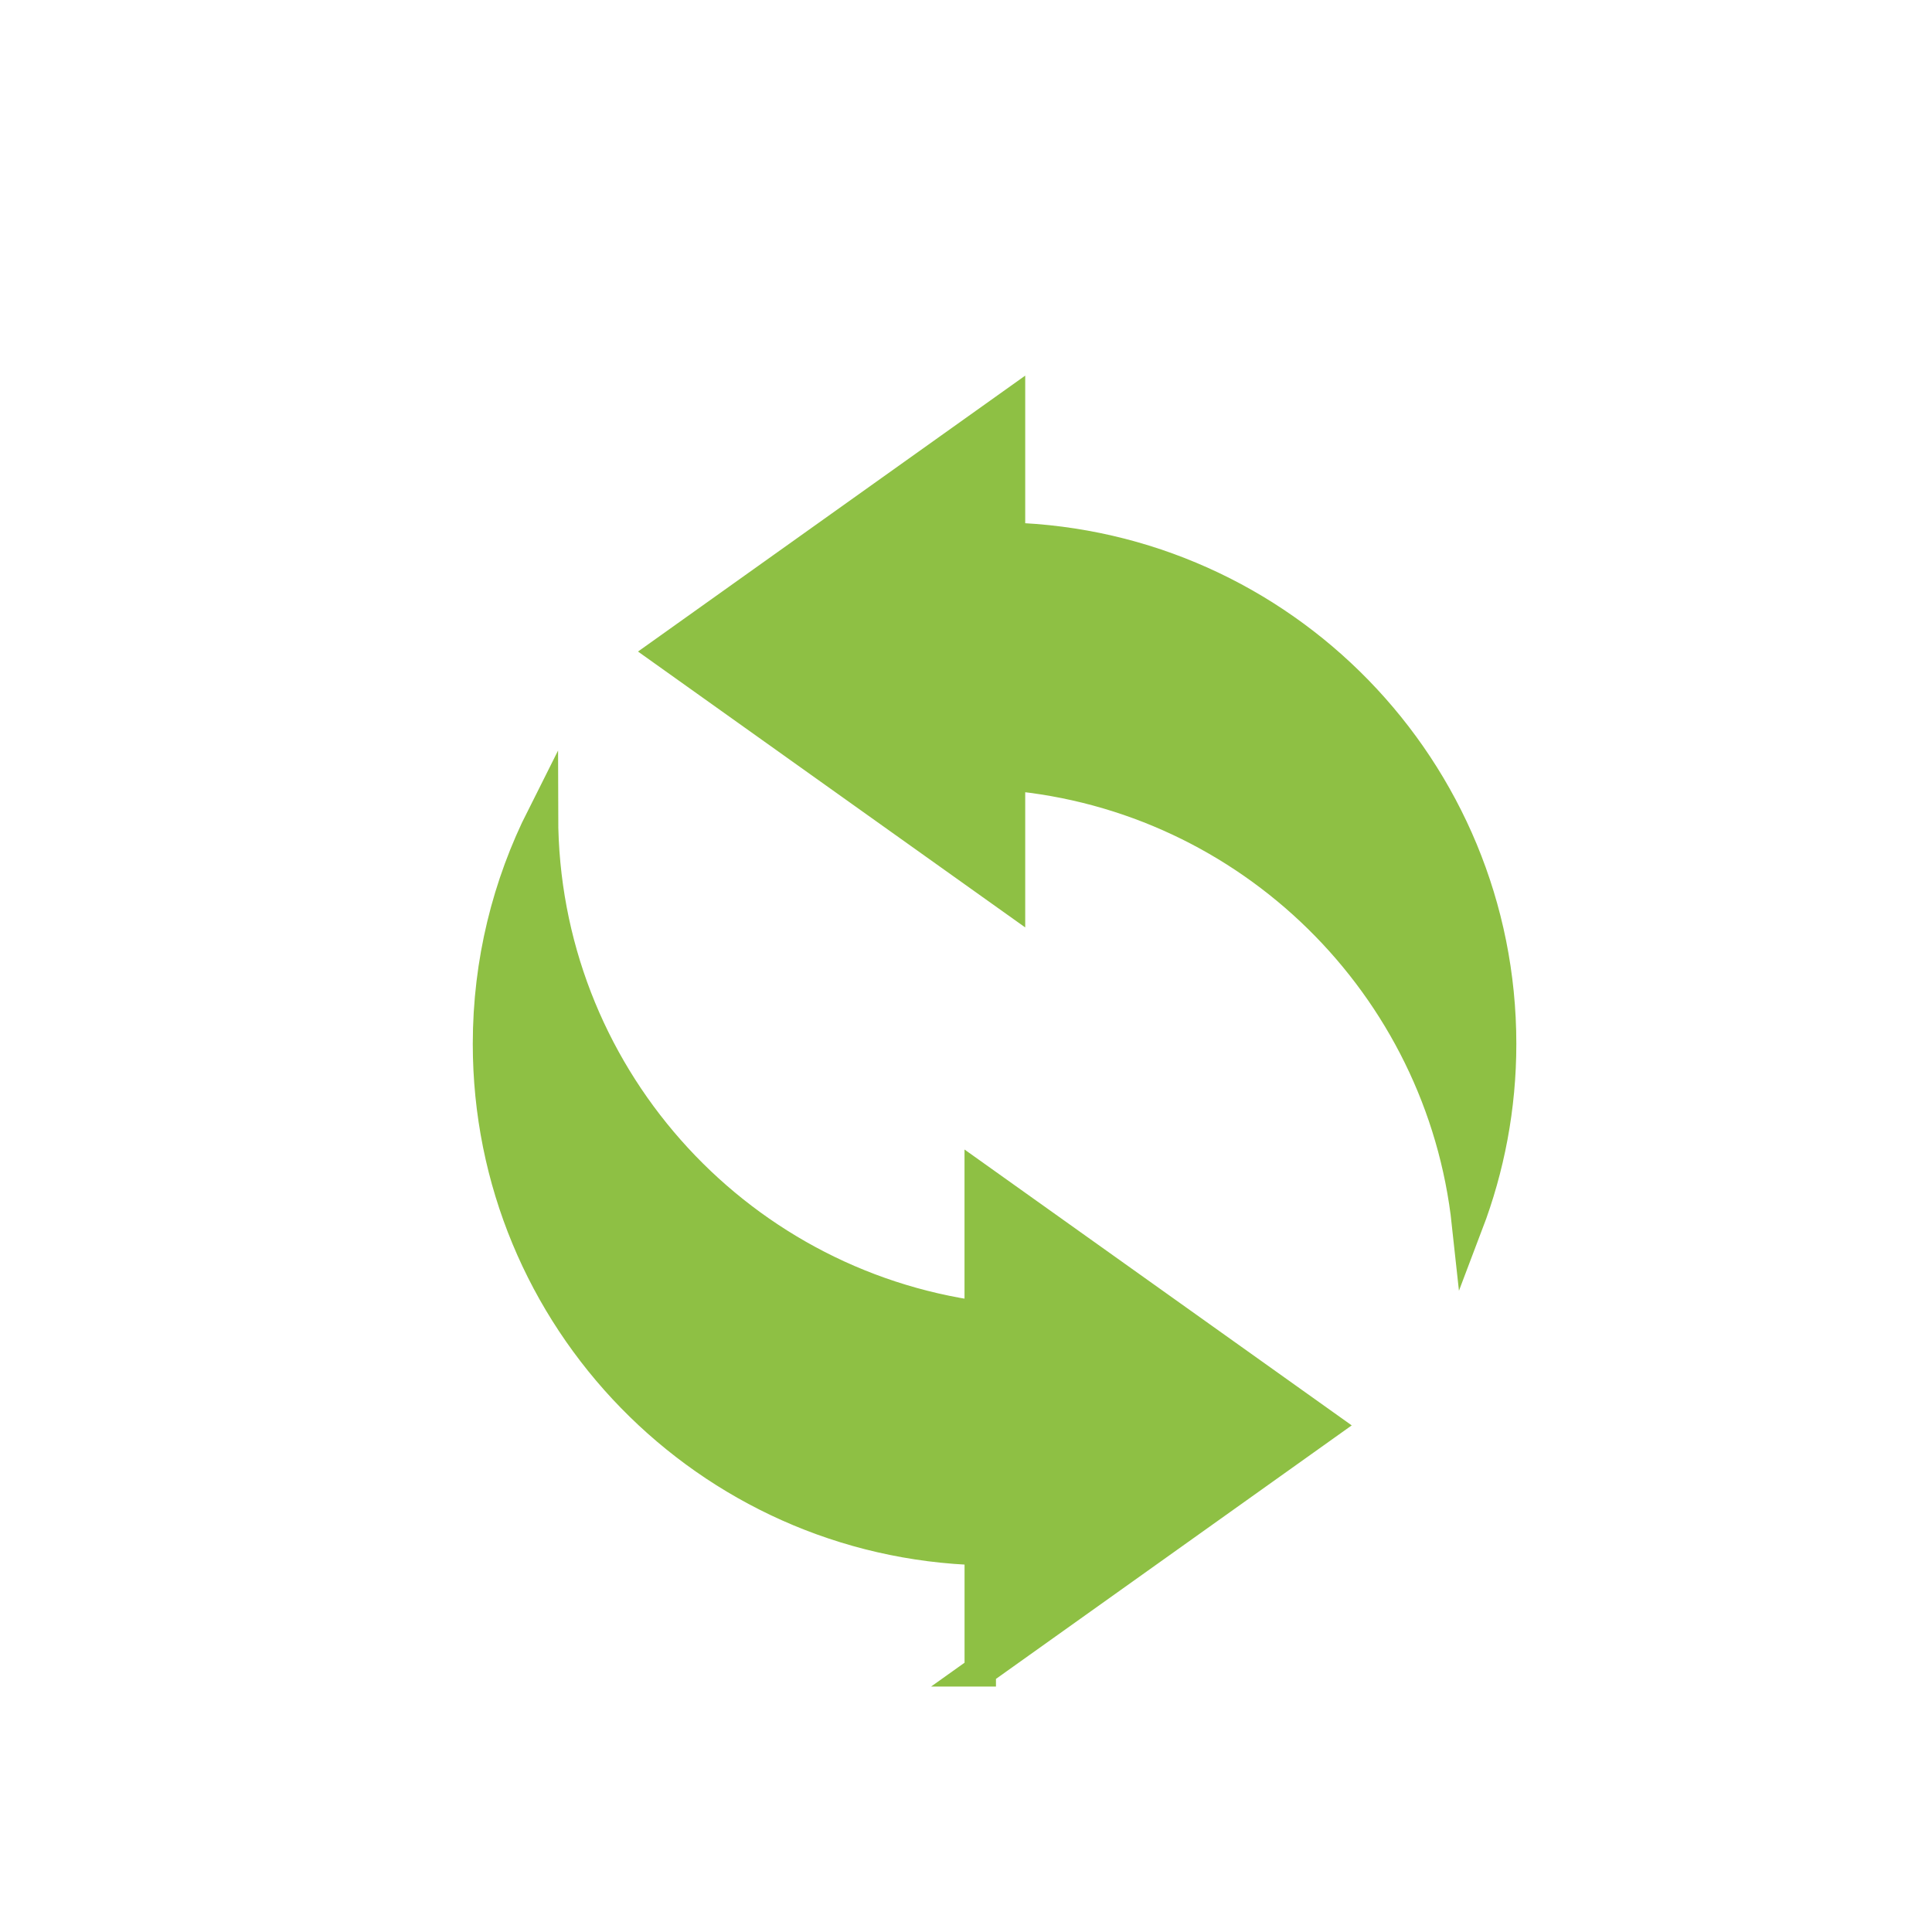
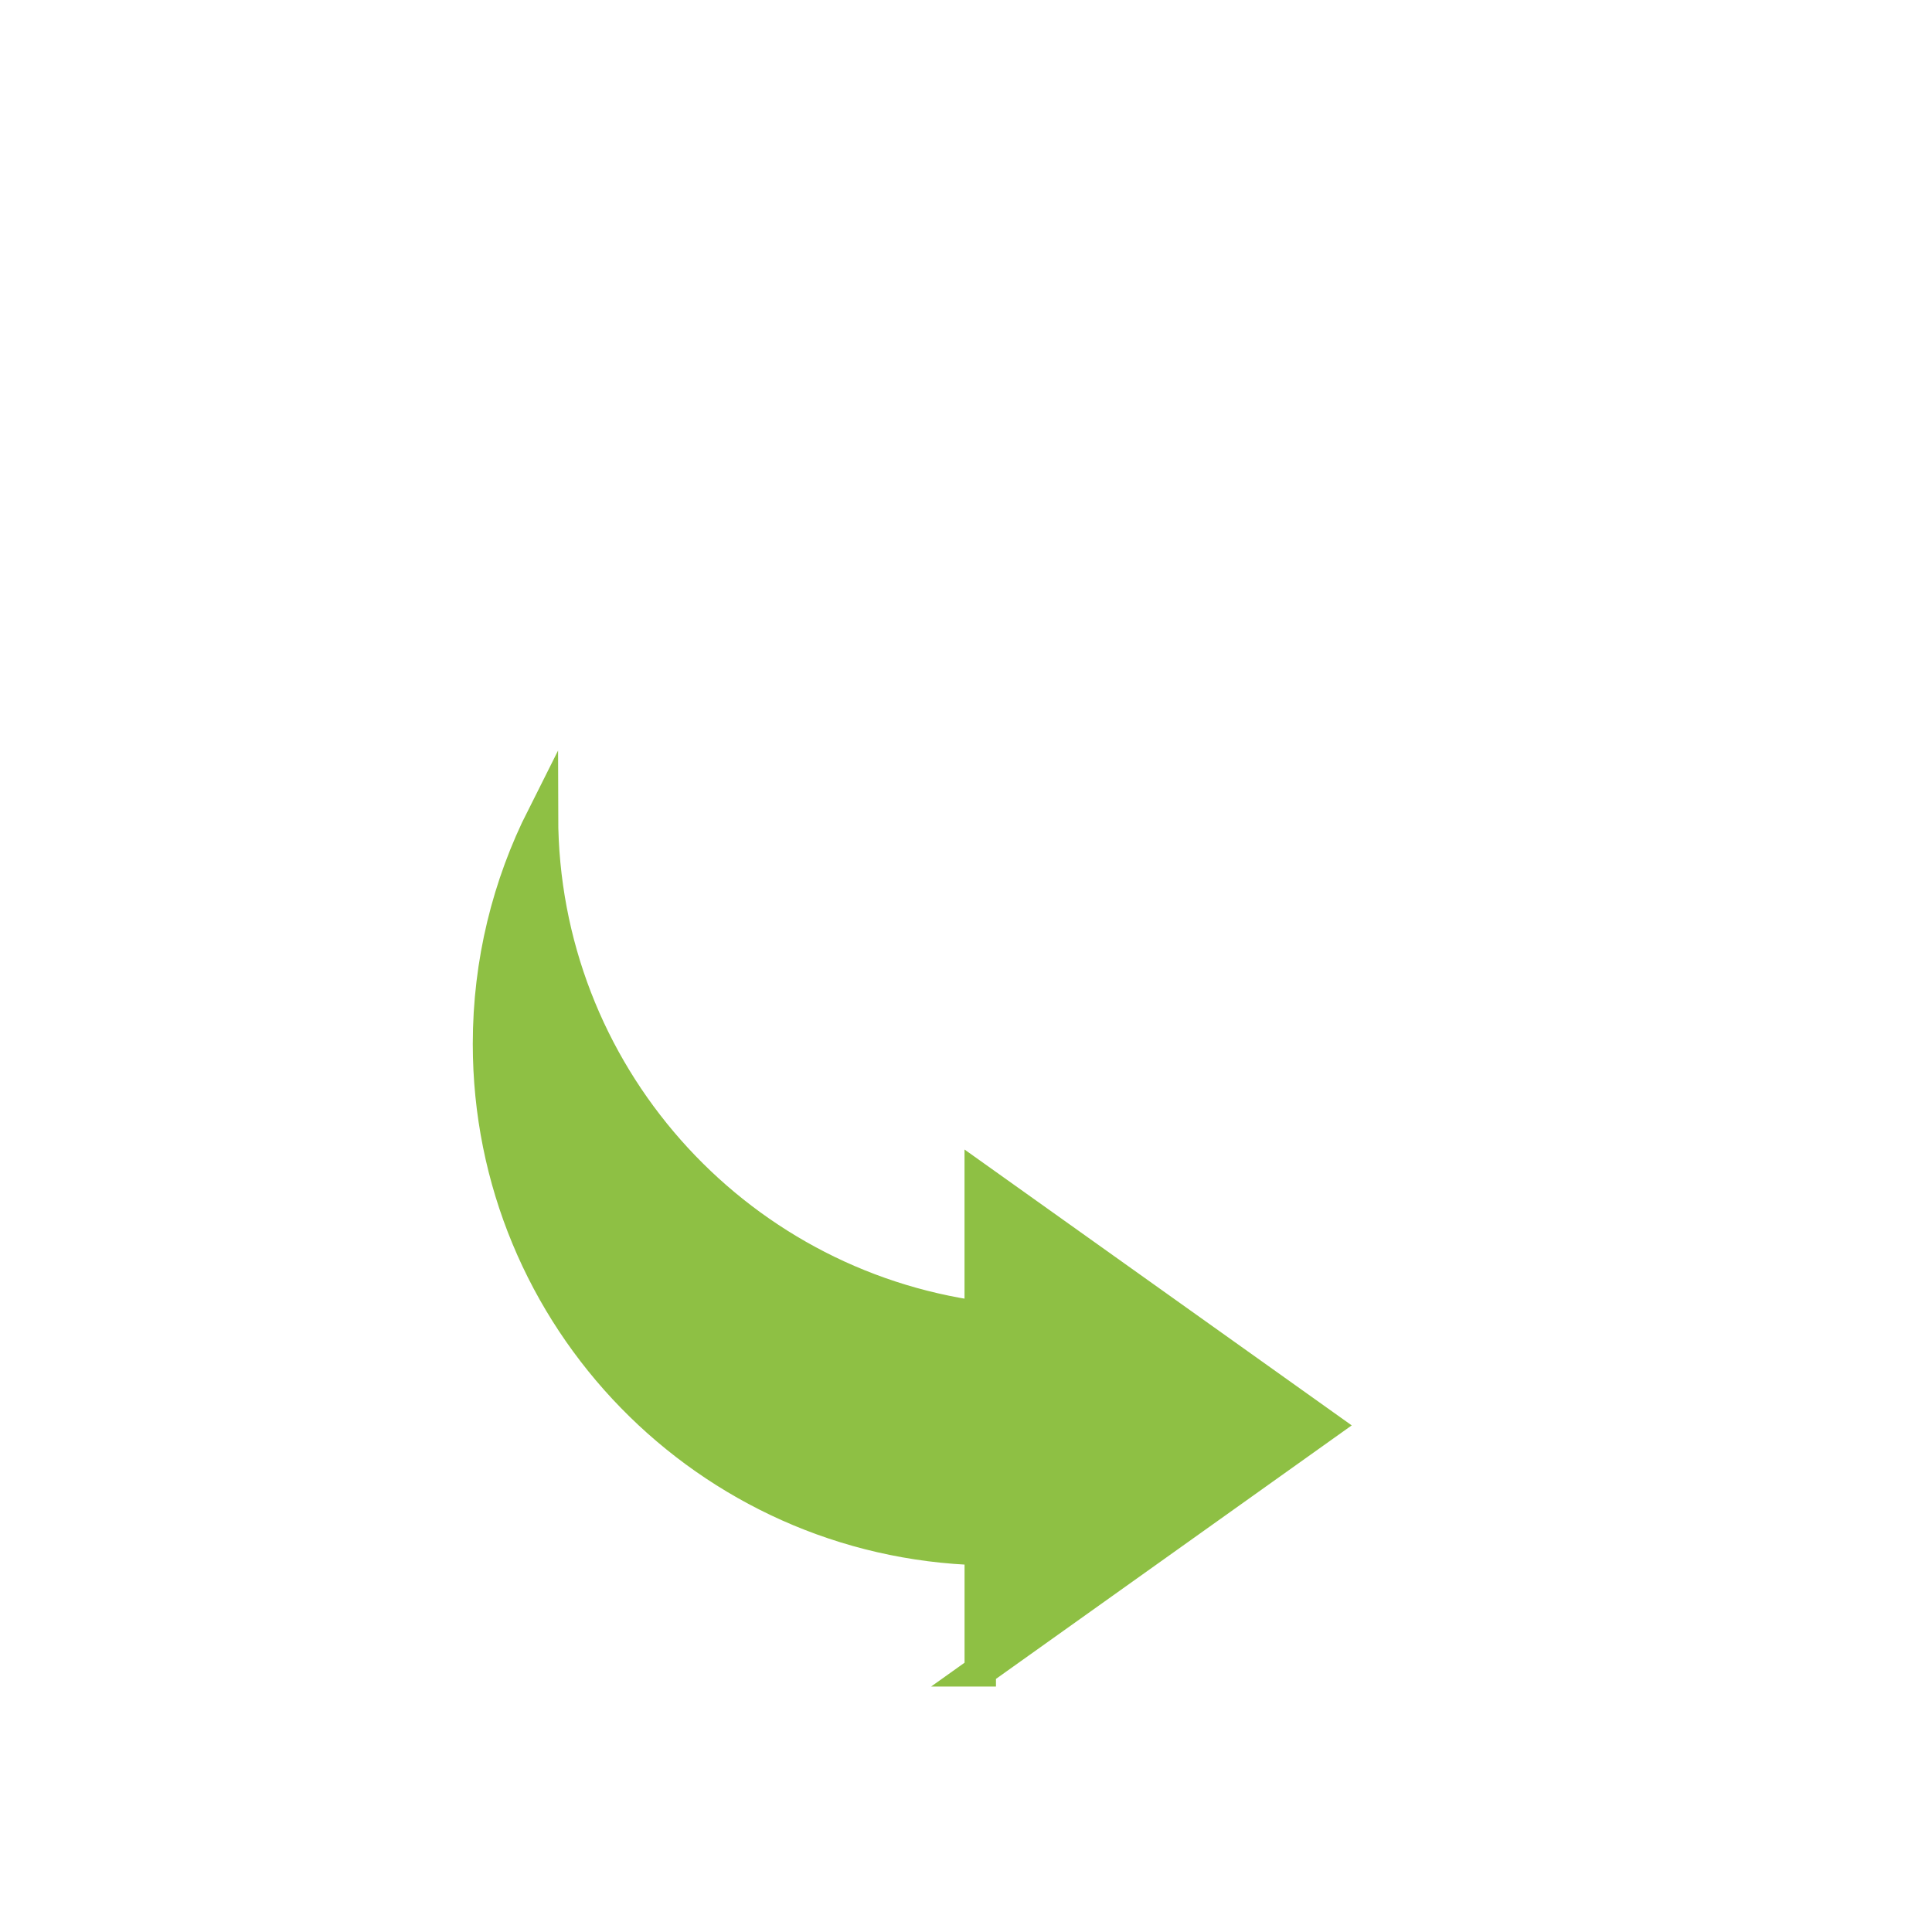
<svg xmlns="http://www.w3.org/2000/svg" id="Ebene_1" x="0px" y="0px" width="50px" height="50px" viewBox="0 0 50 50" xml:space="preserve">
  <g>
-     <path fill="#8EC044" stroke="#8EC044" stroke-width="0.813" stroke-linecap="round" stroke-miterlimit="10" d="M26.126,20.051 c6.217,0.548,11.187,5.441,11.854,11.625c0.551-1.449,0.856-3.019,0.856-4.659c0-7.104-5.656-12.882-12.71-13.087V10.51 l-8.914,6.352l8.914,6.351V20.051z" />
    <path fill="#8EC044" stroke="#8EC044" stroke-width="0.813" stroke-linecap="round" stroke-miterlimit="10" d="M25.368,43.241 l8.914-6.352l-8.914-6.351v3.545c-6.39-0.862-11.319-6.329-11.329-12.954c-0.892,1.771-1.397,3.769-1.397,5.886 c0,7.108,5.664,12.891,12.727,13.087V43.241z" />
  </g>
  <rect x="-1324.845" y="-928.863" fill="none" width="2502.496" height="1911.887" />
  <g id="Ebene_2"> </g>
  <g id="Ebene_3"> </g>
</svg>